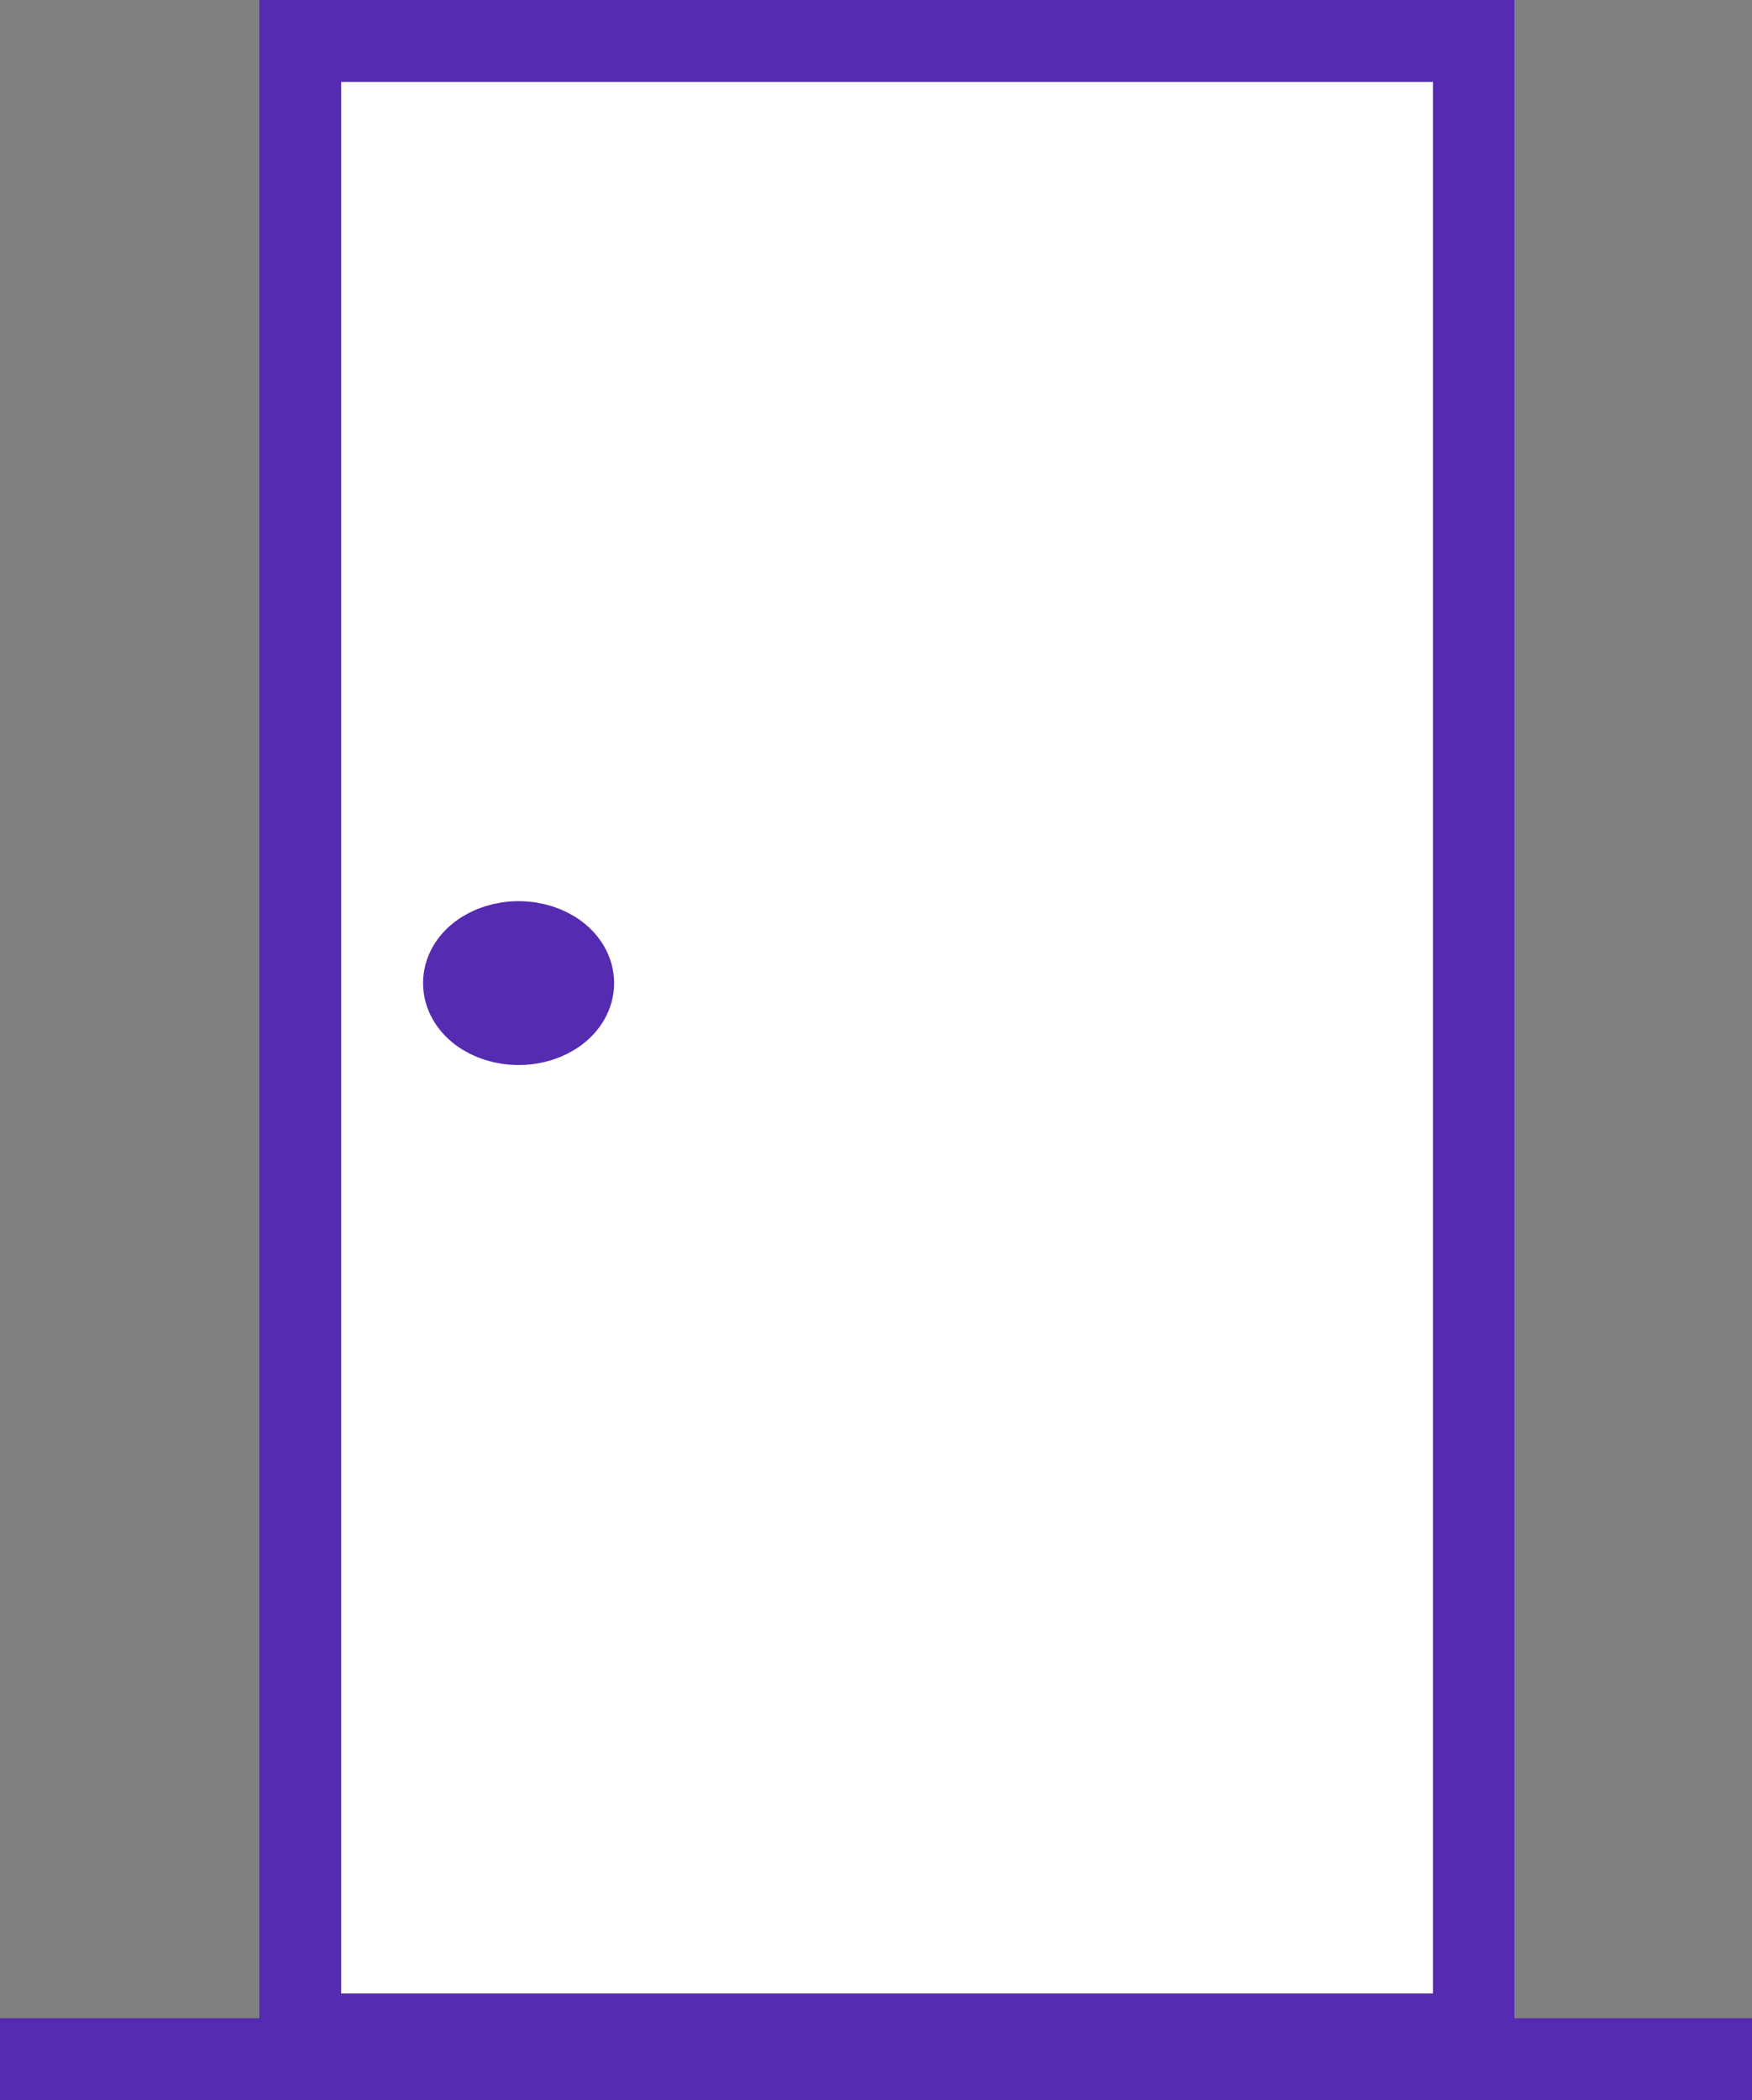
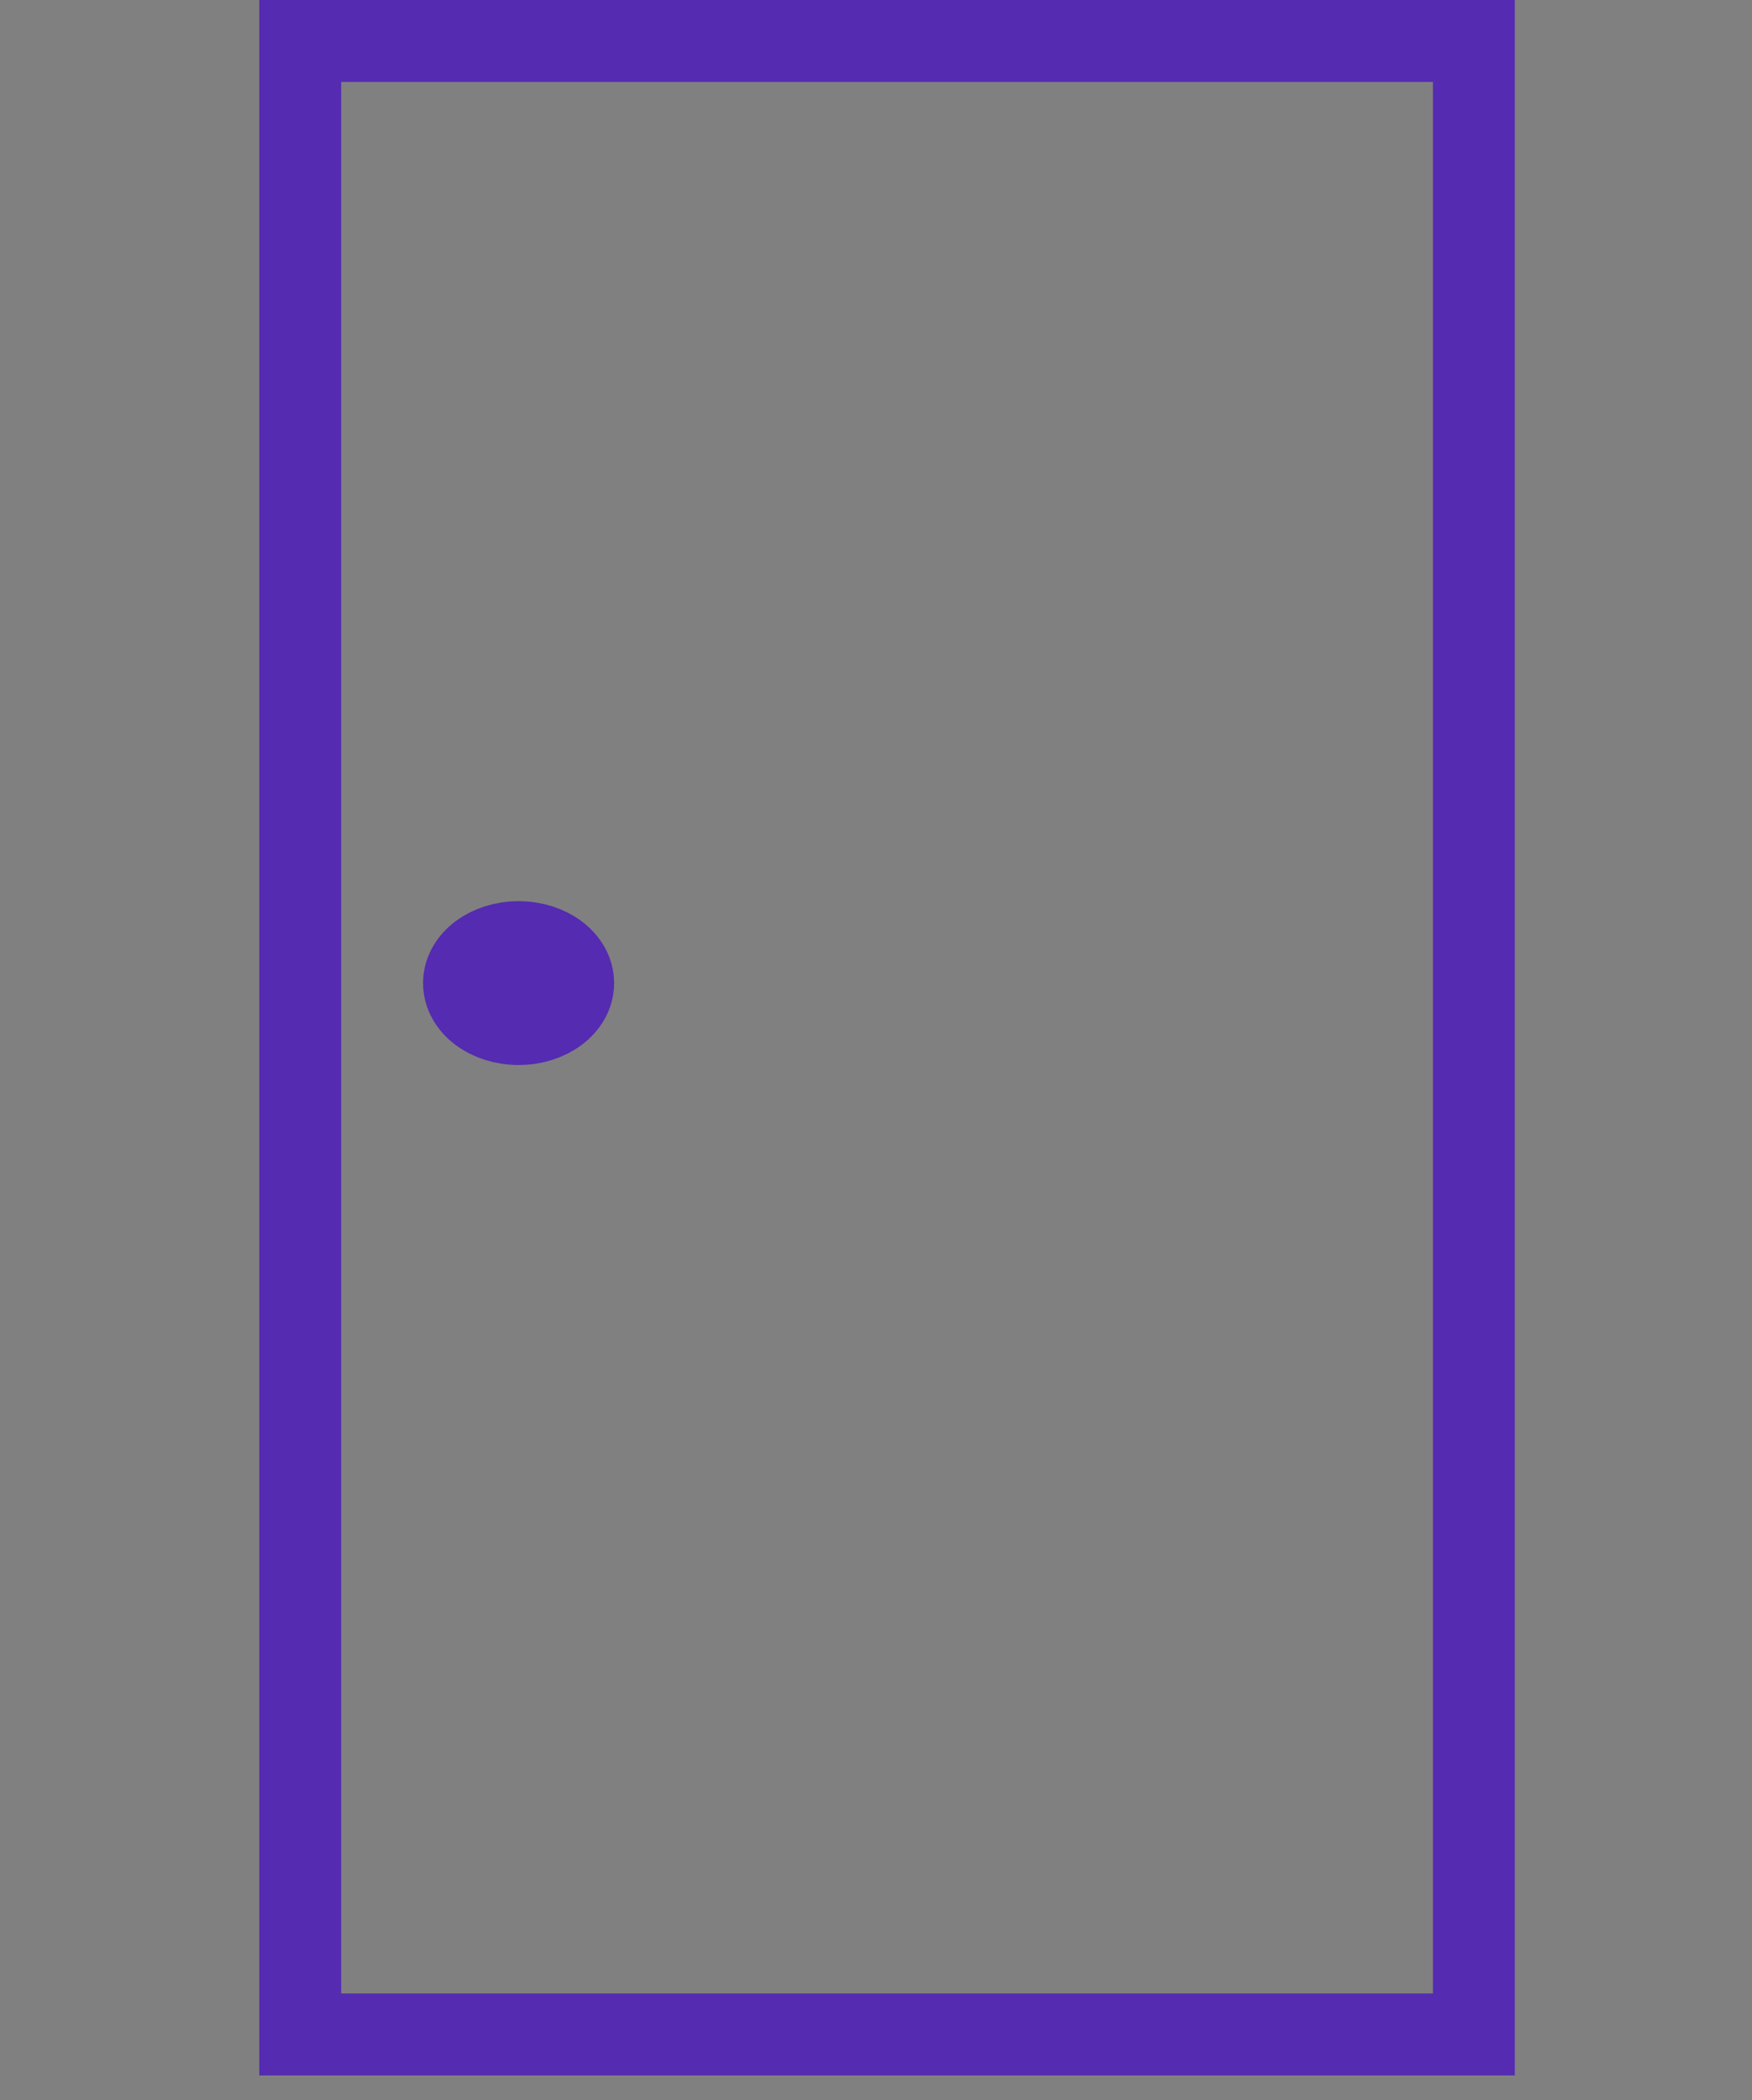
<svg xmlns="http://www.w3.org/2000/svg" width="64.19" height="76.904" viewBox="0 0 64.19 76.904">
  <rect x="0" y="0" width="64.19" height="76.904" fill="#808080" stroke="none" />
  <g id="Puerta" transform="translate(-1389.5 -466)">
    <g id="Rectángulo_3171" data-name="Rectángulo 3171" transform="translate(1399 466)" fill="#fff" stroke="#552bb1" stroke-width="3">
-       <rect width="46" height="76" stroke="none" />
      <rect x="1.5" y="1.5" width="43" height="73" fill="none" />
    </g>
-     <line id="Línea_49" data-name="Línea 49" x2="64.19" transform="translate(1389.5 541.404)" fill="none" stroke="#552bb1" stroke-width="3" />
    <g id="Elipse_90" data-name="Elipse 90" transform="translate(1405 499)" fill="#fff" stroke="#552bb1" stroke-width="3">
-       <ellipse cx="3.5" cy="3" rx="3.5" ry="3" stroke="none" />
      <ellipse cx="3.5" cy="3" rx="2" ry="1.5" fill="none" />
    </g>
  </g>
</svg>